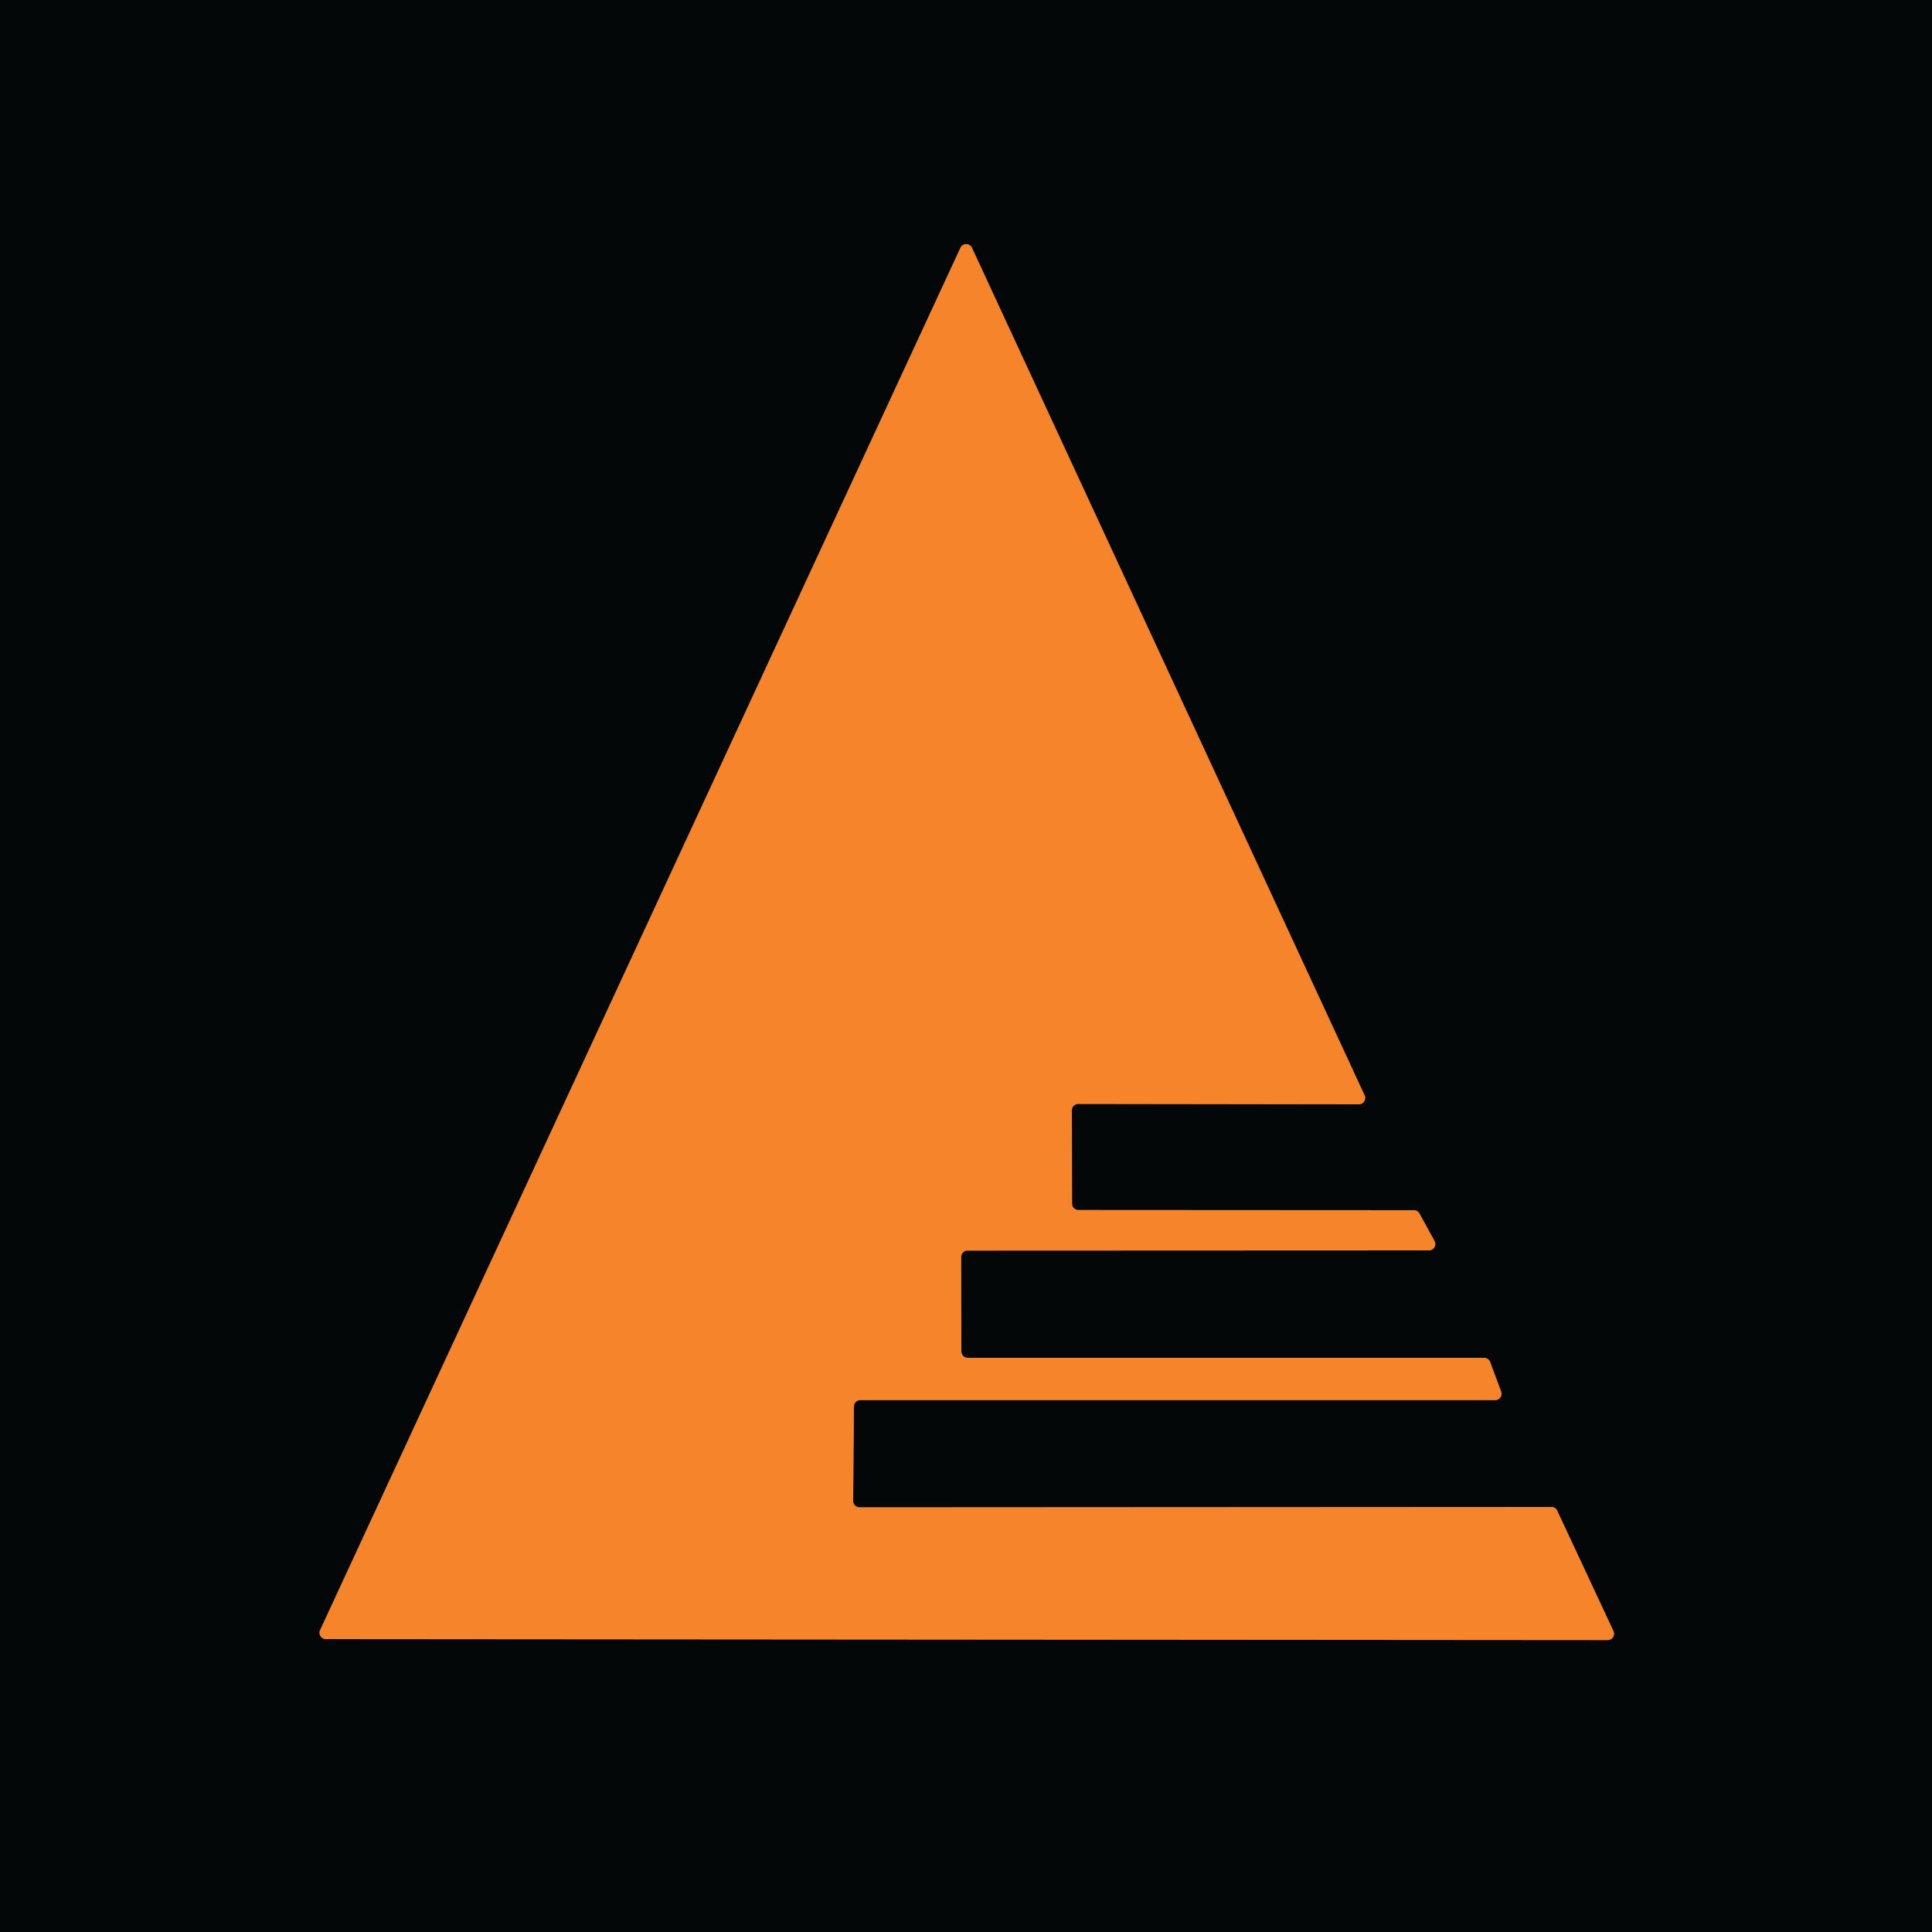
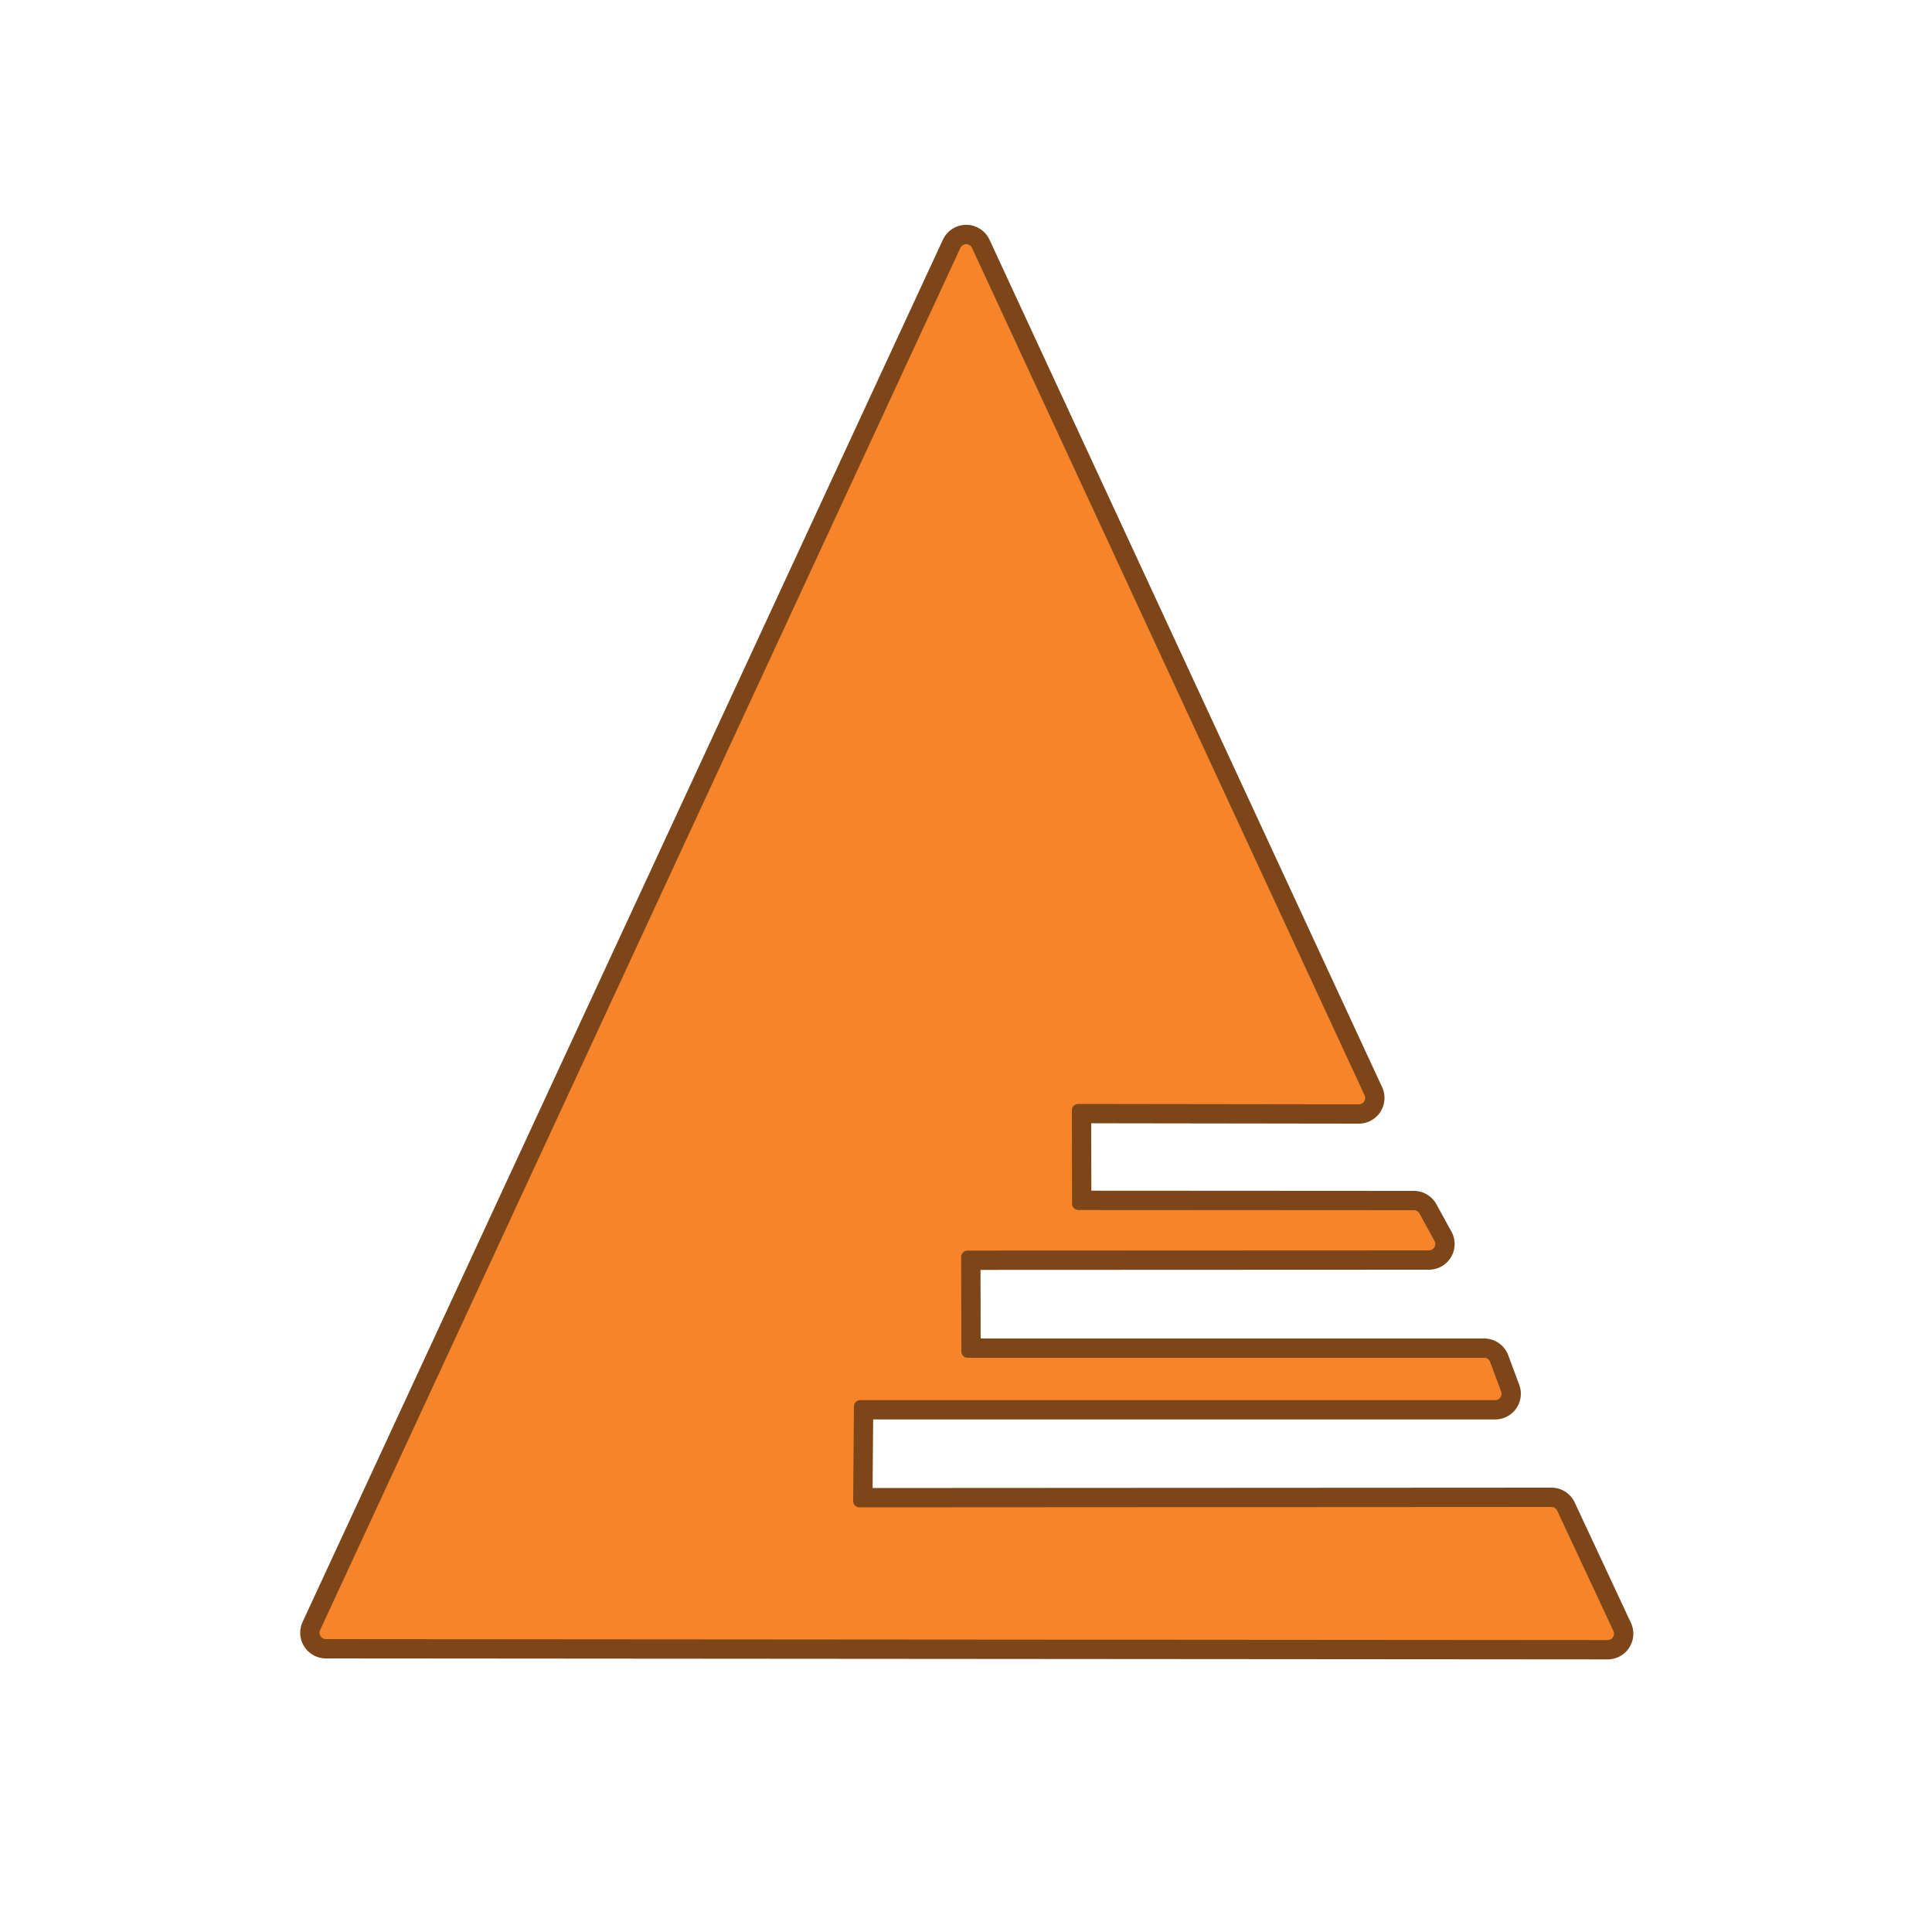
<svg xmlns="http://www.w3.org/2000/svg" version="1.1" viewBox="0.00 0.00 100.00 100.00">
  <path stroke="#7d4619" stroke-width="2.00" fill="none" stroke-linecap="butt" vector-effect="non-scaling-stroke" d="   M 55.48 57.47   A 0.33 0.33 0.0 0 1 55.81 57.14   L 70.33 57.16   A 0.33 0.33 0.0 0 0 70.63 56.69   L 50.31 12.83   A 0.33 0.33 0.0 0 0 49.71 12.83   L 16.57 84.37   A 0.33 0.33 0.0 0 0 16.87 84.84   L 83.21 84.89   A 0.33 0.33 0.0 0 0 83.51 84.42   L 80.60 78.19   A 0.33 0.33 0.0 0 0 80.30 78.00   L 44.49 78.02   A 0.33 0.33 0.0 0 1 44.16 77.69   L 44.20 72.80   A 0.33 0.33 0.0 0 1 44.53 72.47   L 77.39 72.47   A 0.33 0.33 0.0 0 0 77.70 72.03   L 77.13 70.50   A 0.33 0.33 0.0 0 0 76.82 70.28   L 50.09 70.28   A 0.33 0.33 0.0 0 1 49.76 69.95   L 49.75 65.06   A 0.33 0.33 0.0 0 1 50.08 64.73   L 73.96 64.72   A 0.33 0.33 0.0 0 0 74.25 64.23   L 73.47 62.81   A 0.33 0.33 0.0 0 0 73.18 62.64   L 55.82 62.63   A 0.33 0.33 0.0 0 1 55.49 62.30   L 55.48 57.47" />
-   <path fill="#040707" d="   M 0.00 0.00   L 100.00 0.00   L 100.00 100.00   L 0.00 100.00   L 0.00 0.00   Z   M 55.48 57.47   A 0.33 0.33 0.0 0 1 55.81 57.14   L 70.33 57.16   A 0.33 0.33 0.0 0 0 70.63 56.69   L 50.31 12.83   A 0.33 0.33 0.0 0 0 49.71 12.83   L 16.57 84.37   A 0.33 0.33 0.0 0 0 16.87 84.84   L 83.21 84.89   A 0.33 0.33 0.0 0 0 83.51 84.42   L 80.60 78.19   A 0.33 0.33 0.0 0 0 80.30 78.00   L 44.49 78.02   A 0.33 0.33 0.0 0 1 44.16 77.69   L 44.20 72.80   A 0.33 0.33 0.0 0 1 44.53 72.47   L 77.39 72.47   A 0.33 0.33 0.0 0 0 77.70 72.03   L 77.13 70.50   A 0.33 0.33 0.0 0 0 76.82 70.28   L 50.09 70.28   A 0.33 0.33 0.0 0 1 49.76 69.95   L 49.75 65.06   A 0.33 0.33 0.0 0 1 50.08 64.73   L 73.96 64.72   A 0.33 0.33 0.0 0 0 74.25 64.23   L 73.47 62.81   A 0.33 0.33 0.0 0 0 73.18 62.64   L 55.82 62.63   A 0.33 0.33 0.0 0 1 55.49 62.30   L 55.48 57.47   Z" />
-   <path fill="#f5842a" d="   M 55.48 57.47   L 55.49 62.30   A 0.33 0.33 0.0 0 0 55.82 62.63   L 73.18 62.64   A 0.33 0.33 0.0 0 1 73.47 62.81   L 74.25 64.23   A 0.33 0.33 0.0 0 1 73.96 64.72   L 50.08 64.73   A 0.33 0.33 0.0 0 0 49.75 65.06   L 49.76 69.95   A 0.33 0.33 0.0 0 0 50.09 70.28   L 76.82 70.28   A 0.33 0.33 0.0 0 1 77.13 70.50   L 77.70 72.03   A 0.33 0.33 0.0 0 1 77.39 72.47   L 44.53 72.47   A 0.33 0.33 0.0 0 0 44.20 72.80   L 44.16 77.69   A 0.33 0.33 0.0 0 0 44.49 78.02   L 80.30 78.00   A 0.33 0.33 0.0 0 1 80.60 78.19   L 83.51 84.42   A 0.33 0.33 0.0 0 1 83.21 84.89   L 16.87 84.84   A 0.33 0.33 0.0 0 1 16.57 84.37   L 49.71 12.83   A 0.33 0.33 0.0 0 1 50.31 12.83   L 70.63 56.69   A 0.33 0.33 0.0 0 1 70.33 57.16   L 55.81 57.14   A 0.33 0.33 0.0 0 0 55.48 57.47   Z" />
+   <path fill="#f5842a" d="   M 55.48 57.47   L 55.49 62.30   A 0.33 0.33 0.0 0 0 55.82 62.63   L 73.18 62.64   A 0.33 0.33 0.0 0 1 73.47 62.81   L 74.25 64.23   A 0.33 0.33 0.0 0 1 73.96 64.72   L 50.08 64.73   A 0.33 0.33 0.0 0 0 49.75 65.06   L 49.76 69.95   A 0.33 0.33 0.0 0 0 50.09 70.28   L 76.82 70.28   A 0.33 0.33 0.0 0 1 77.13 70.50   L 77.70 72.03   A 0.33 0.33 0.0 0 1 77.39 72.47   L 44.53 72.47   A 0.33 0.33 0.0 0 0 44.20 72.80   L 44.16 77.69   A 0.33 0.33 0.0 0 0 44.49 78.02   L 80.30 78.00   A 0.33 0.33 0.0 0 1 80.60 78.19   L 83.51 84.42   A 0.33 0.33 0.0 0 1 83.21 84.89   L 16.87 84.84   A 0.33 0.33 0.0 0 1 16.57 84.37   L 49.71 12.83   A 0.33 0.33 0.0 0 1 50.31 12.83   L 70.63 56.69   A 0.33 0.33 0.0 0 1 70.33 57.16   L 55.81 57.14   A 0.33 0.33 0.0 0 0 55.48 57.47   " />
</svg>